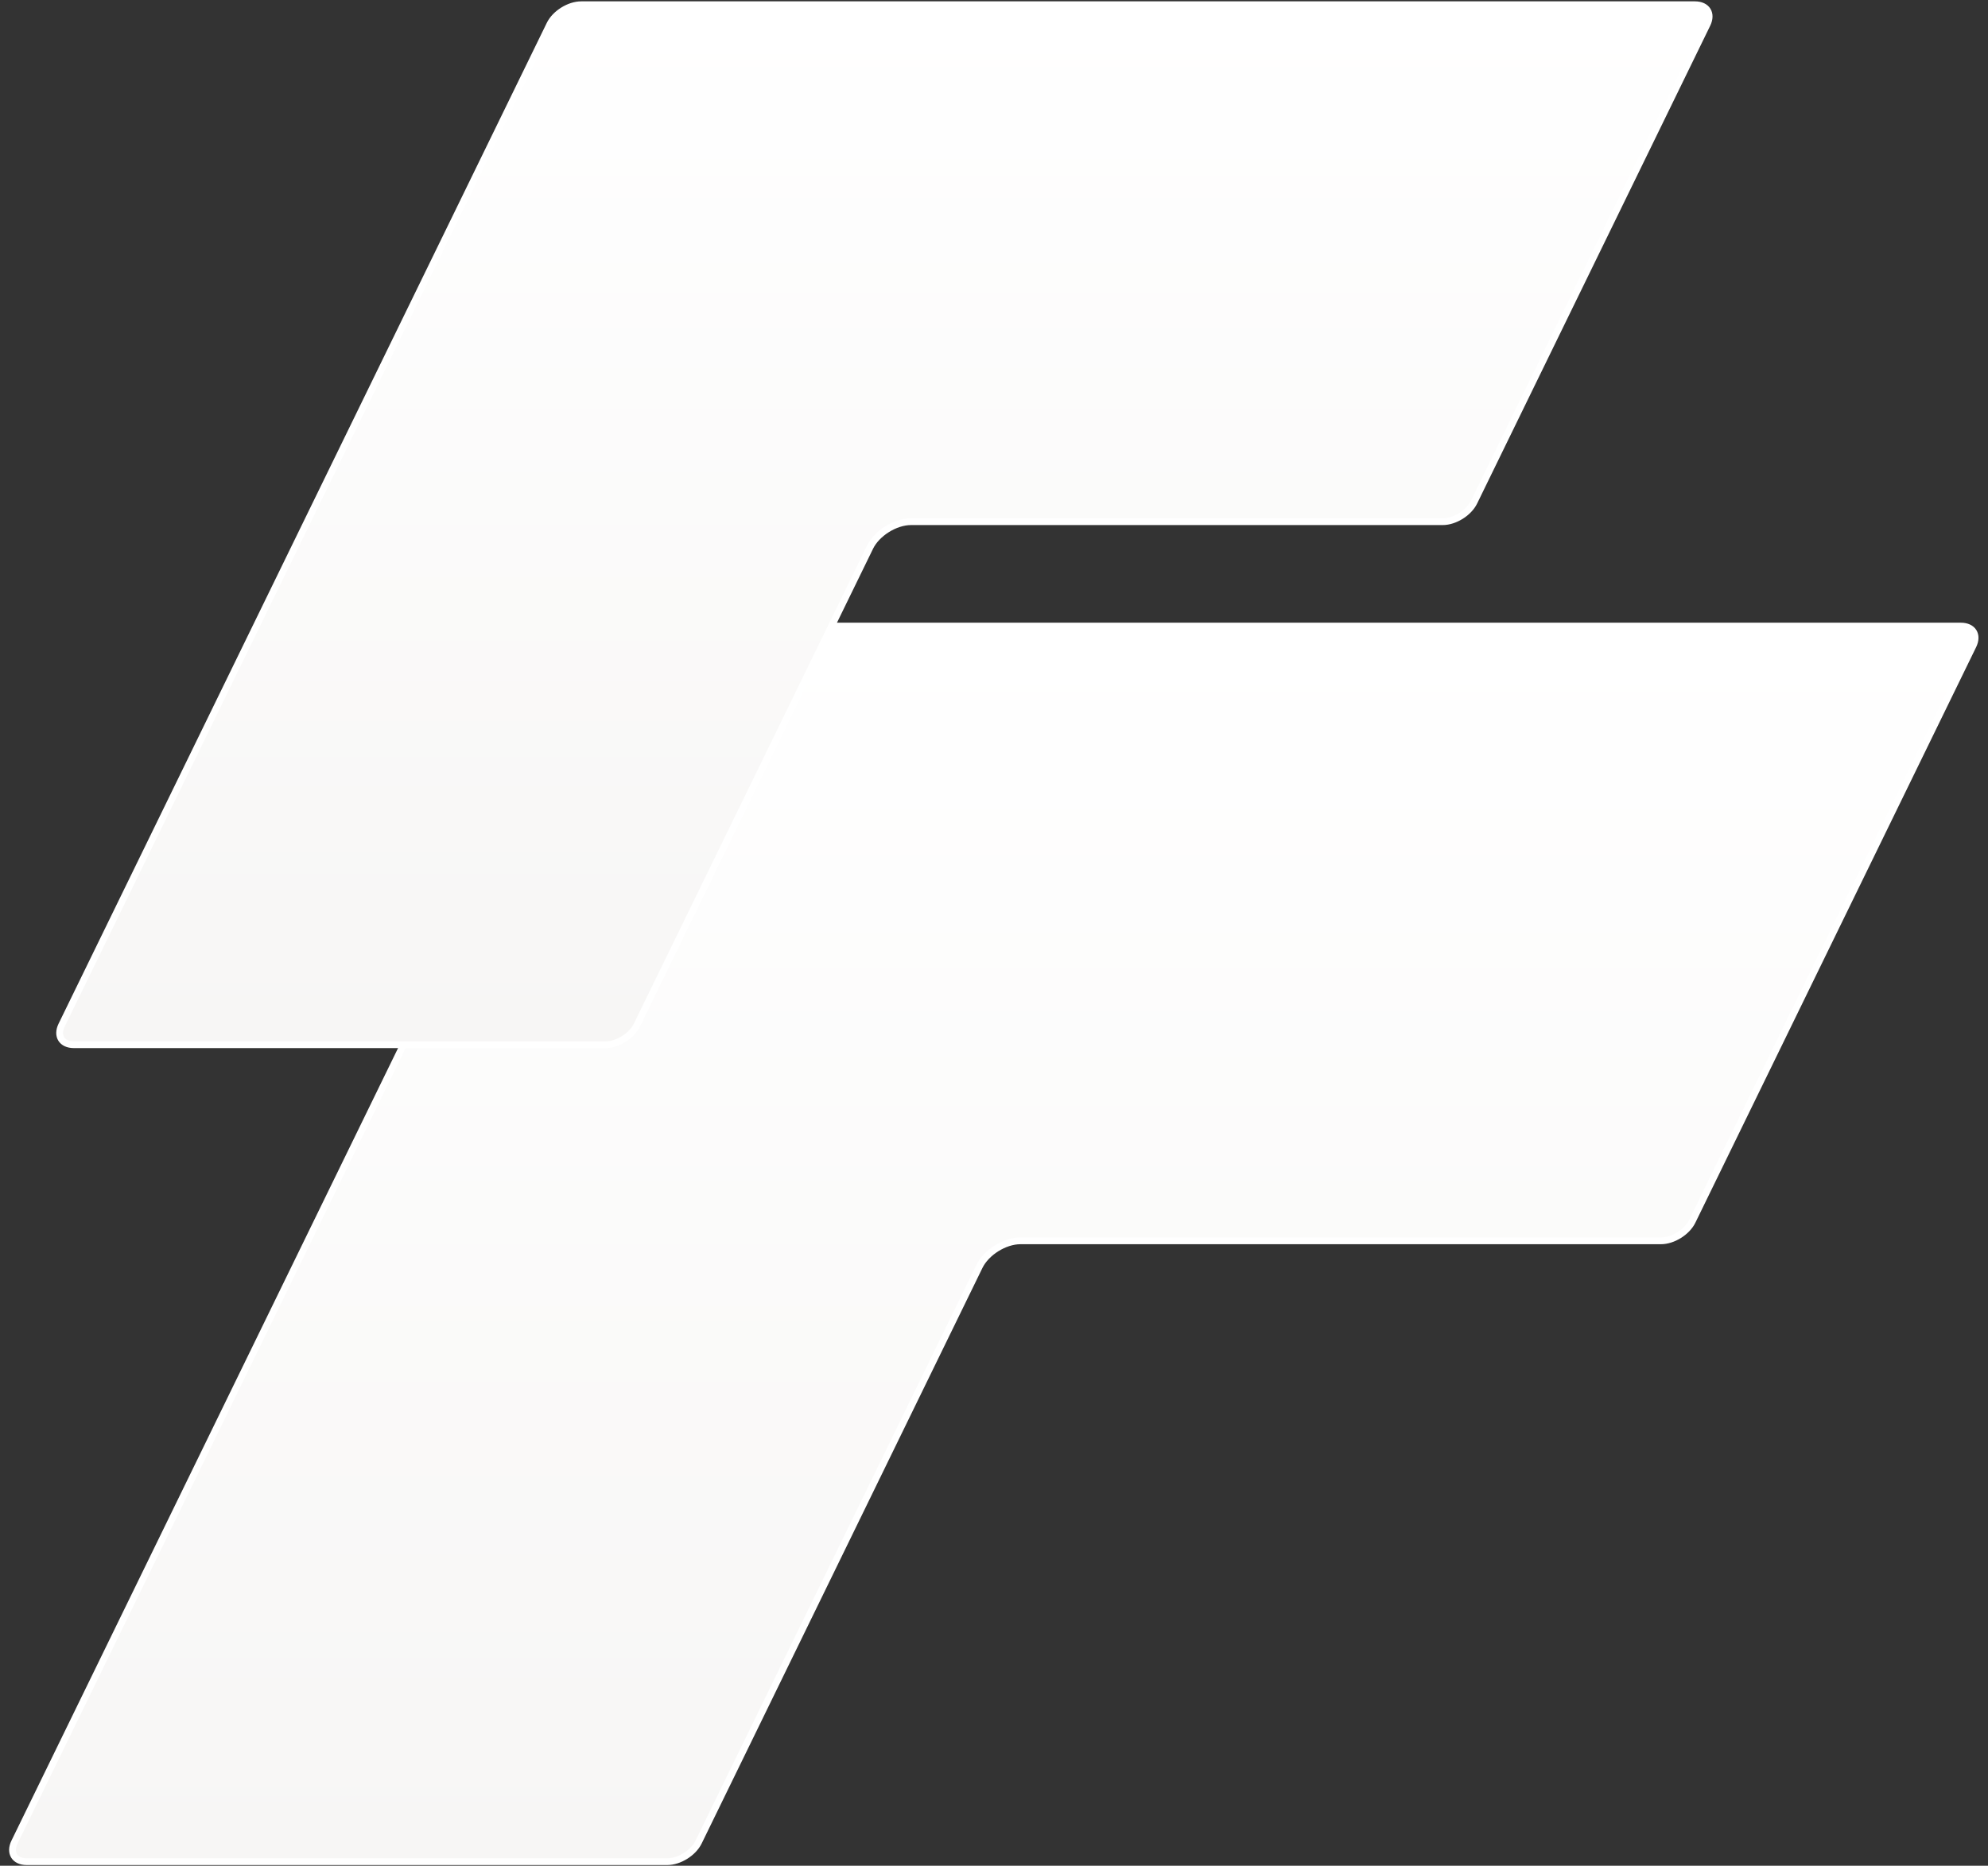
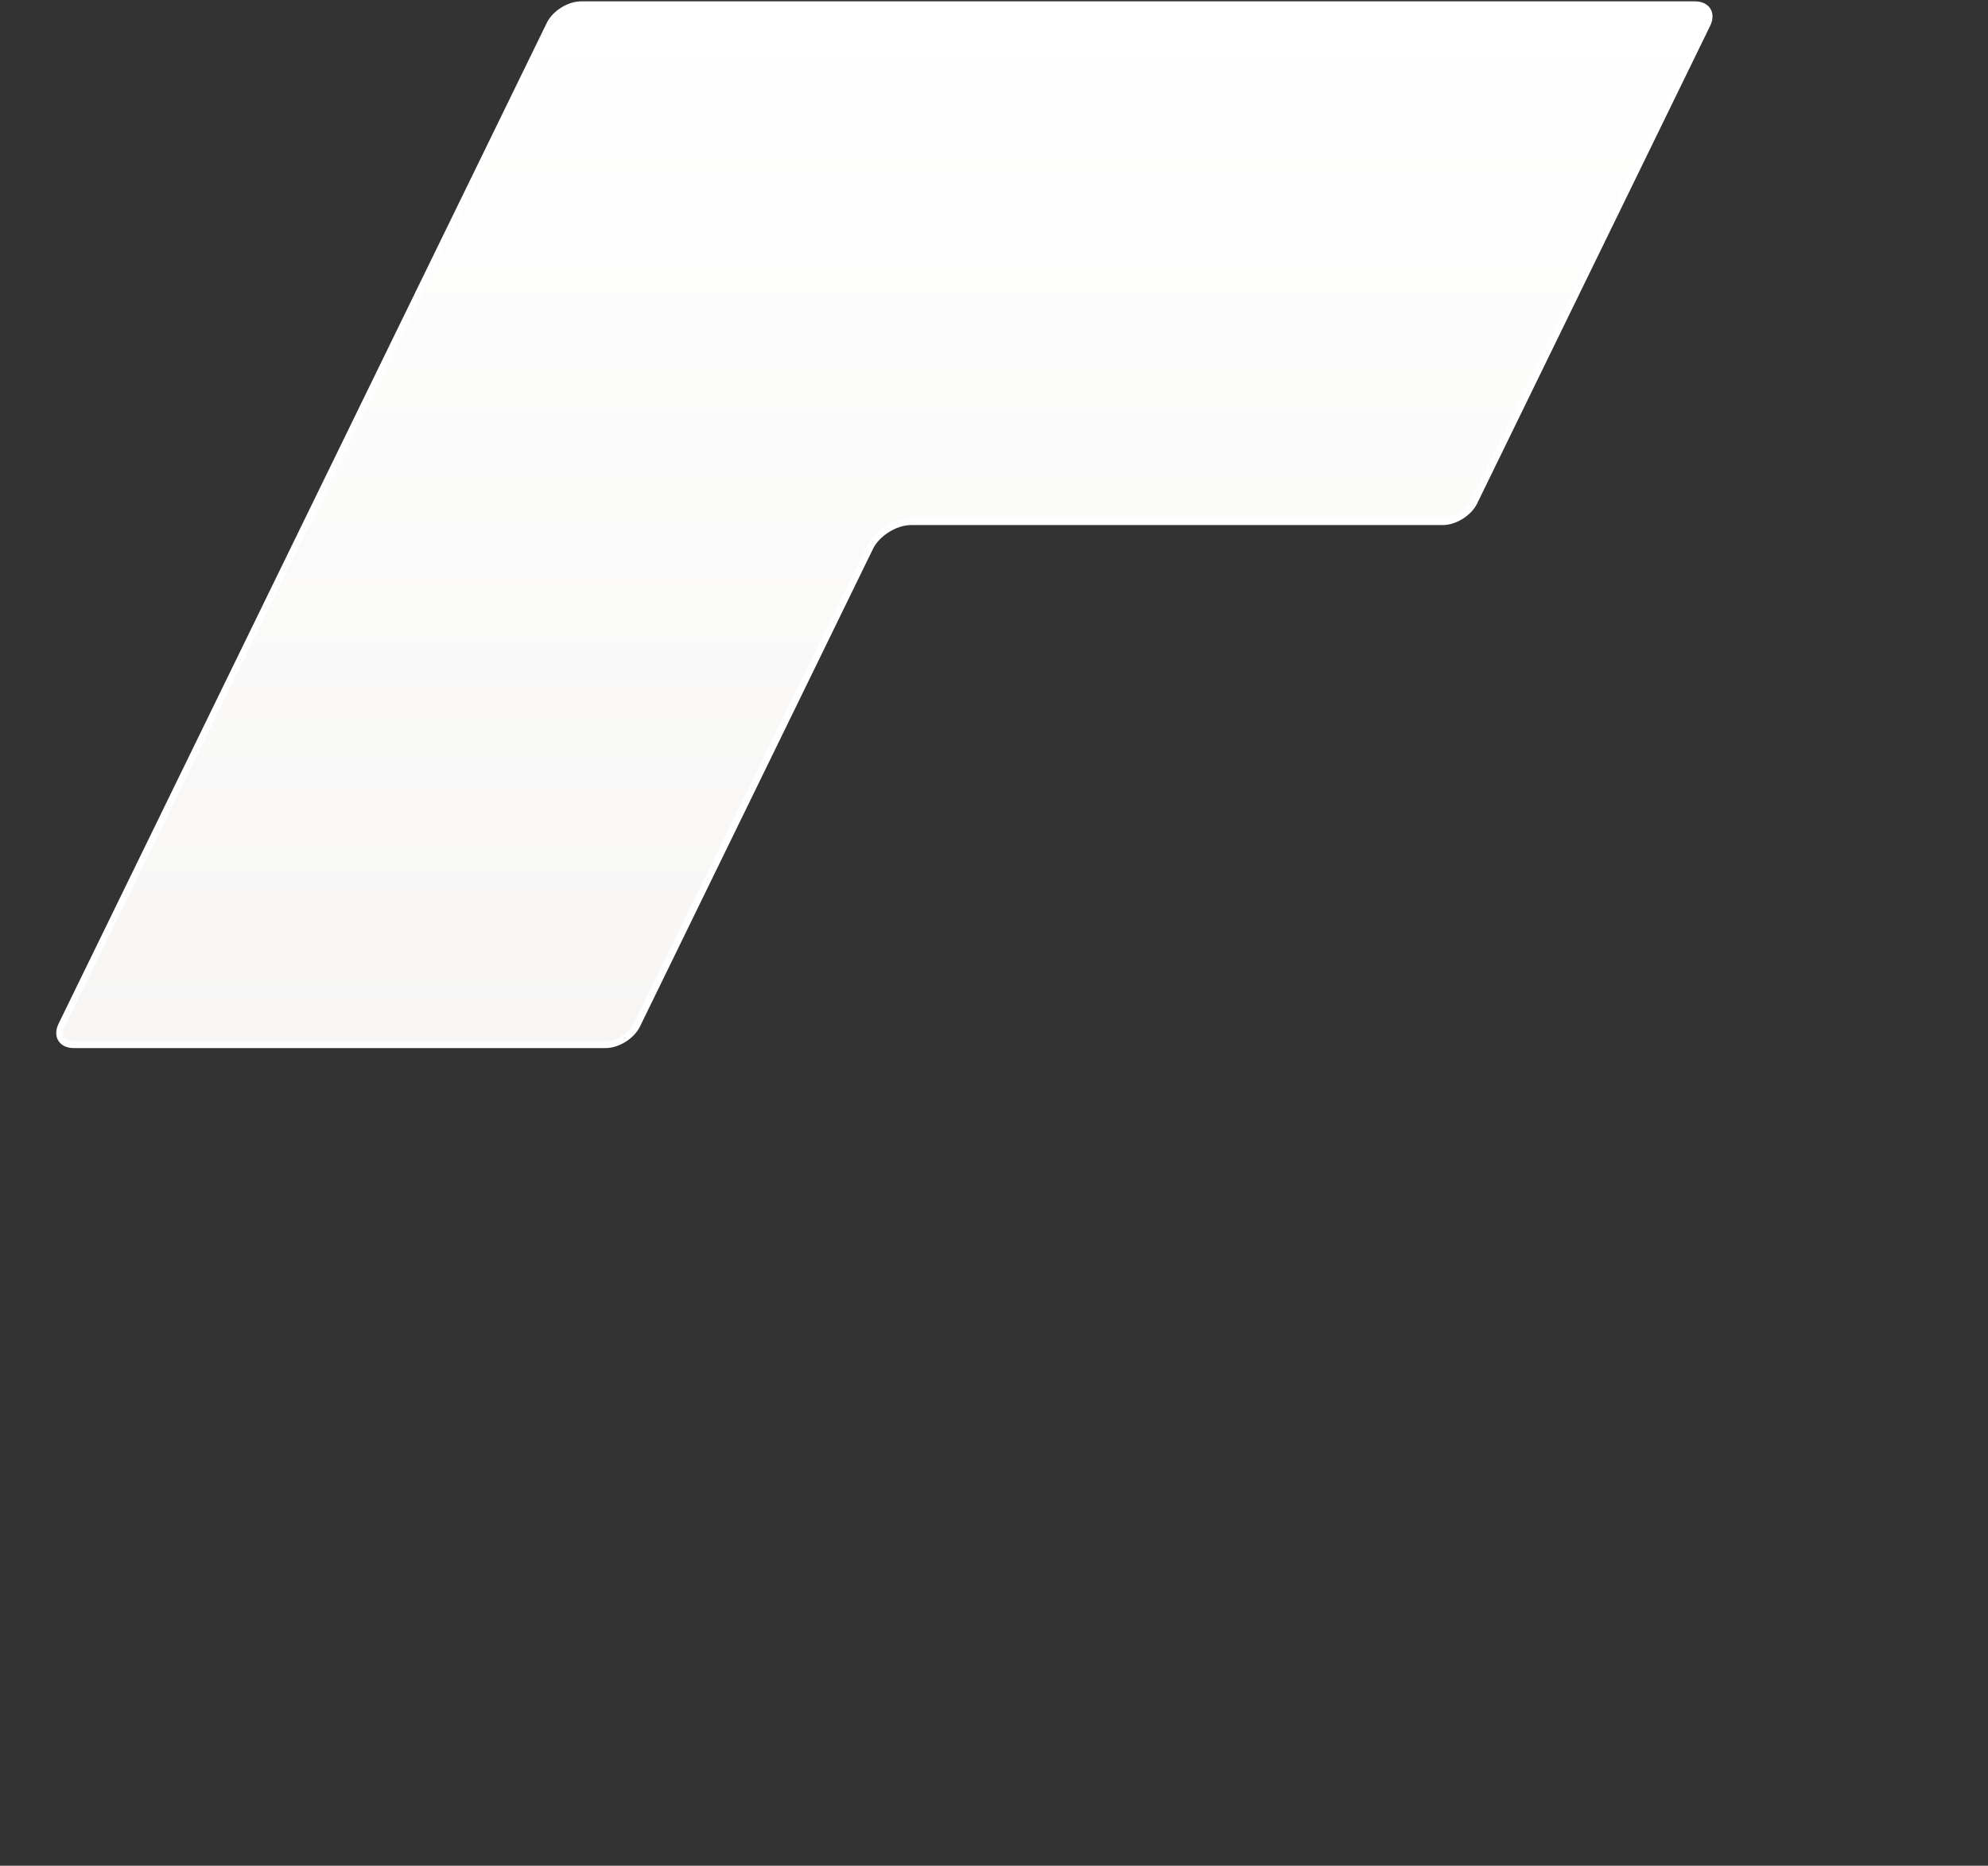
<svg xmlns="http://www.w3.org/2000/svg" width="587" height="551" viewBox="0 0 587 551" fill="none">
  <rect x="0" y="0" width="587" height="551" fill="#333333" stroke="none" />
-   <path d="M185.863 184.899H578.986C582.538 184.899 584.155 187.486 582.599 190.678L499.689 360.668C498.132 363.86 493.991 366.447 490.439 366.447H301.308C296.653 366.447 291.223 369.84 289.182 374.025L206.273 544.014C204.716 547.206 200.575 549.794 197.024 549.794H7.892C4.341 549.794 2.725 547.206 4.281 544.014L176.615 190.678C178.172 187.486 182.312 184.899 185.863 184.899Z" fill="url(#paint0_linear_584_23)" stroke="white" stroke-width="2" />
  <path d="M171.606 1.399H500.458C504.009 1.399 505.626 3.986 504.069 7.178L435.247 148.285C433.69 151.477 429.549 154.065 425.998 154.065H269.002C264.346 154.065 258.918 157.457 256.877 161.641L188.054 302.748C186.498 305.94 182.356 308.527 178.805 308.527H21.809C18.258 308.527 16.641 305.94 18.198 302.748L162.357 7.178C163.914 3.986 168.055 1.399 171.606 1.399Z" fill="url(#paint1_linear_584_23)" stroke="white" stroke-width="2" />
  <defs>
    <linearGradient id="paint0_linear_584_23" x1="383.37" y1="184" x2="383.37" y2="550.693" gradientUnits="userSpaceOnUse">
      <stop stop-color="white" />
      <stop offset="1" stop-color="#F7F6F5" />
    </linearGradient>
    <linearGradient id="paint1_linear_584_23" x1="336.897" y1="0.5" x2="336.897" y2="309.427" gradientUnits="userSpaceOnUse">
      <stop stop-color="white" />
      <stop offset="1" stop-color="#F7F6F5" />
    </linearGradient>
  </defs>
</svg>